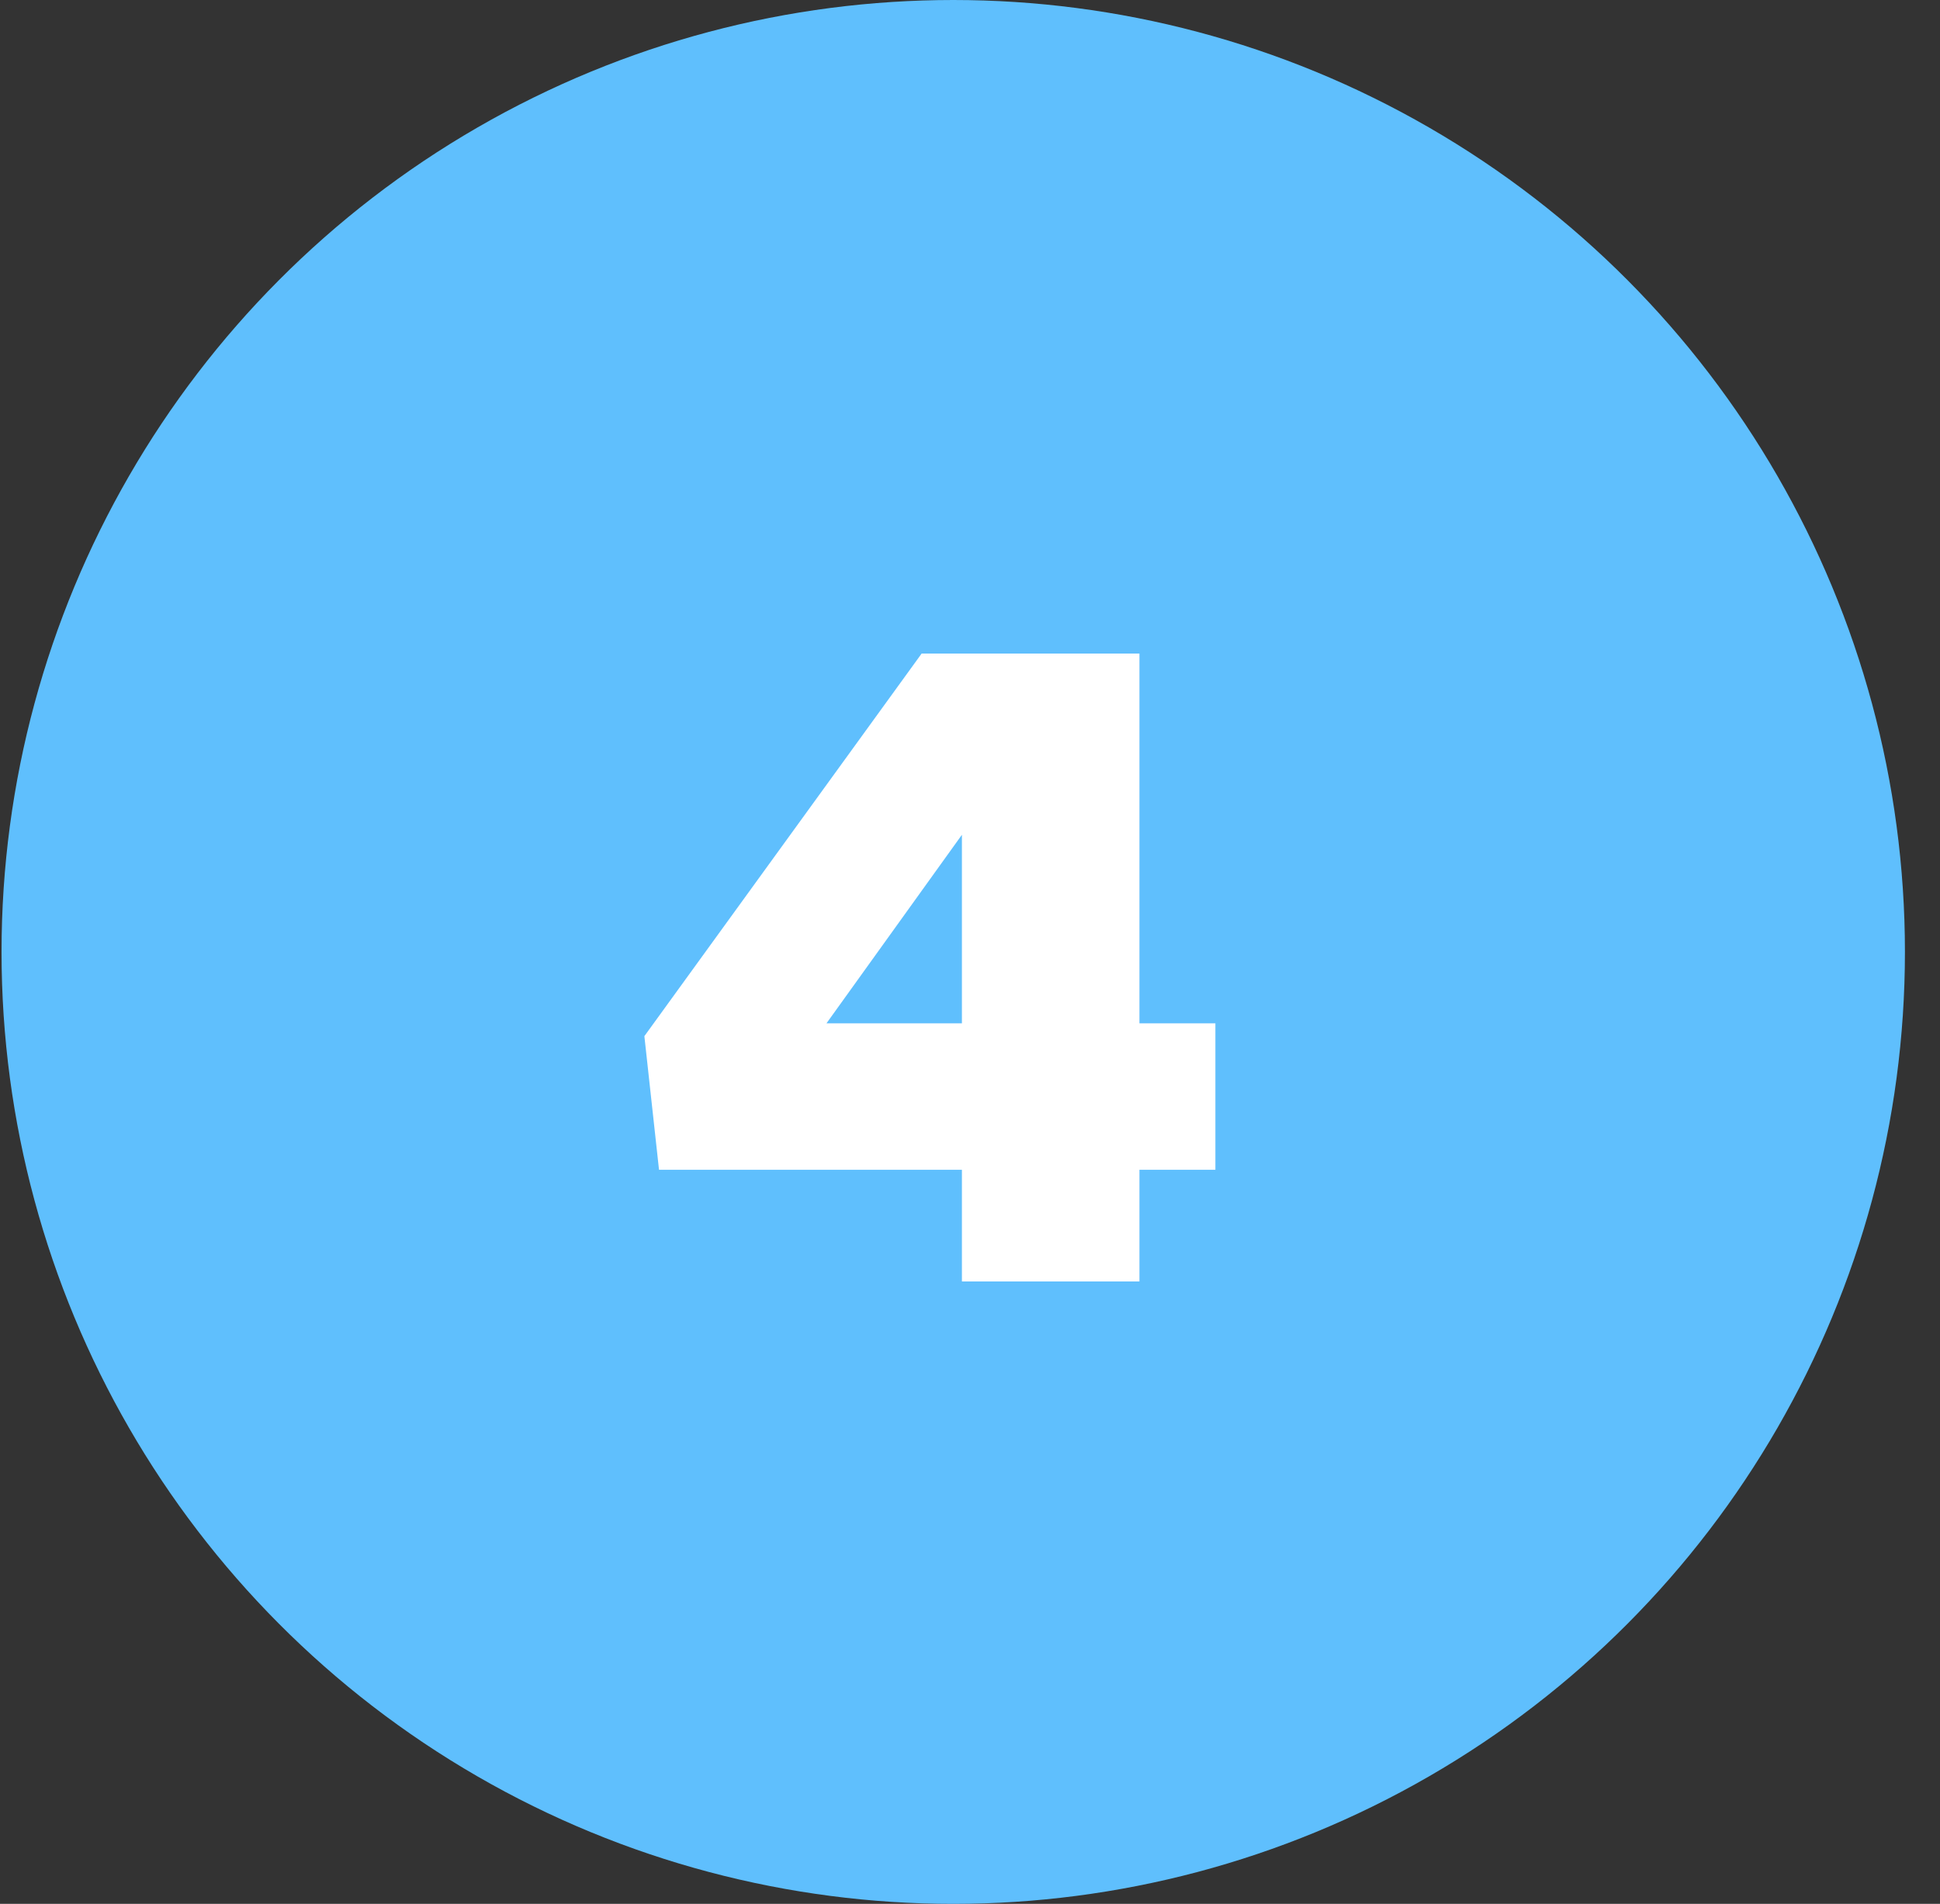
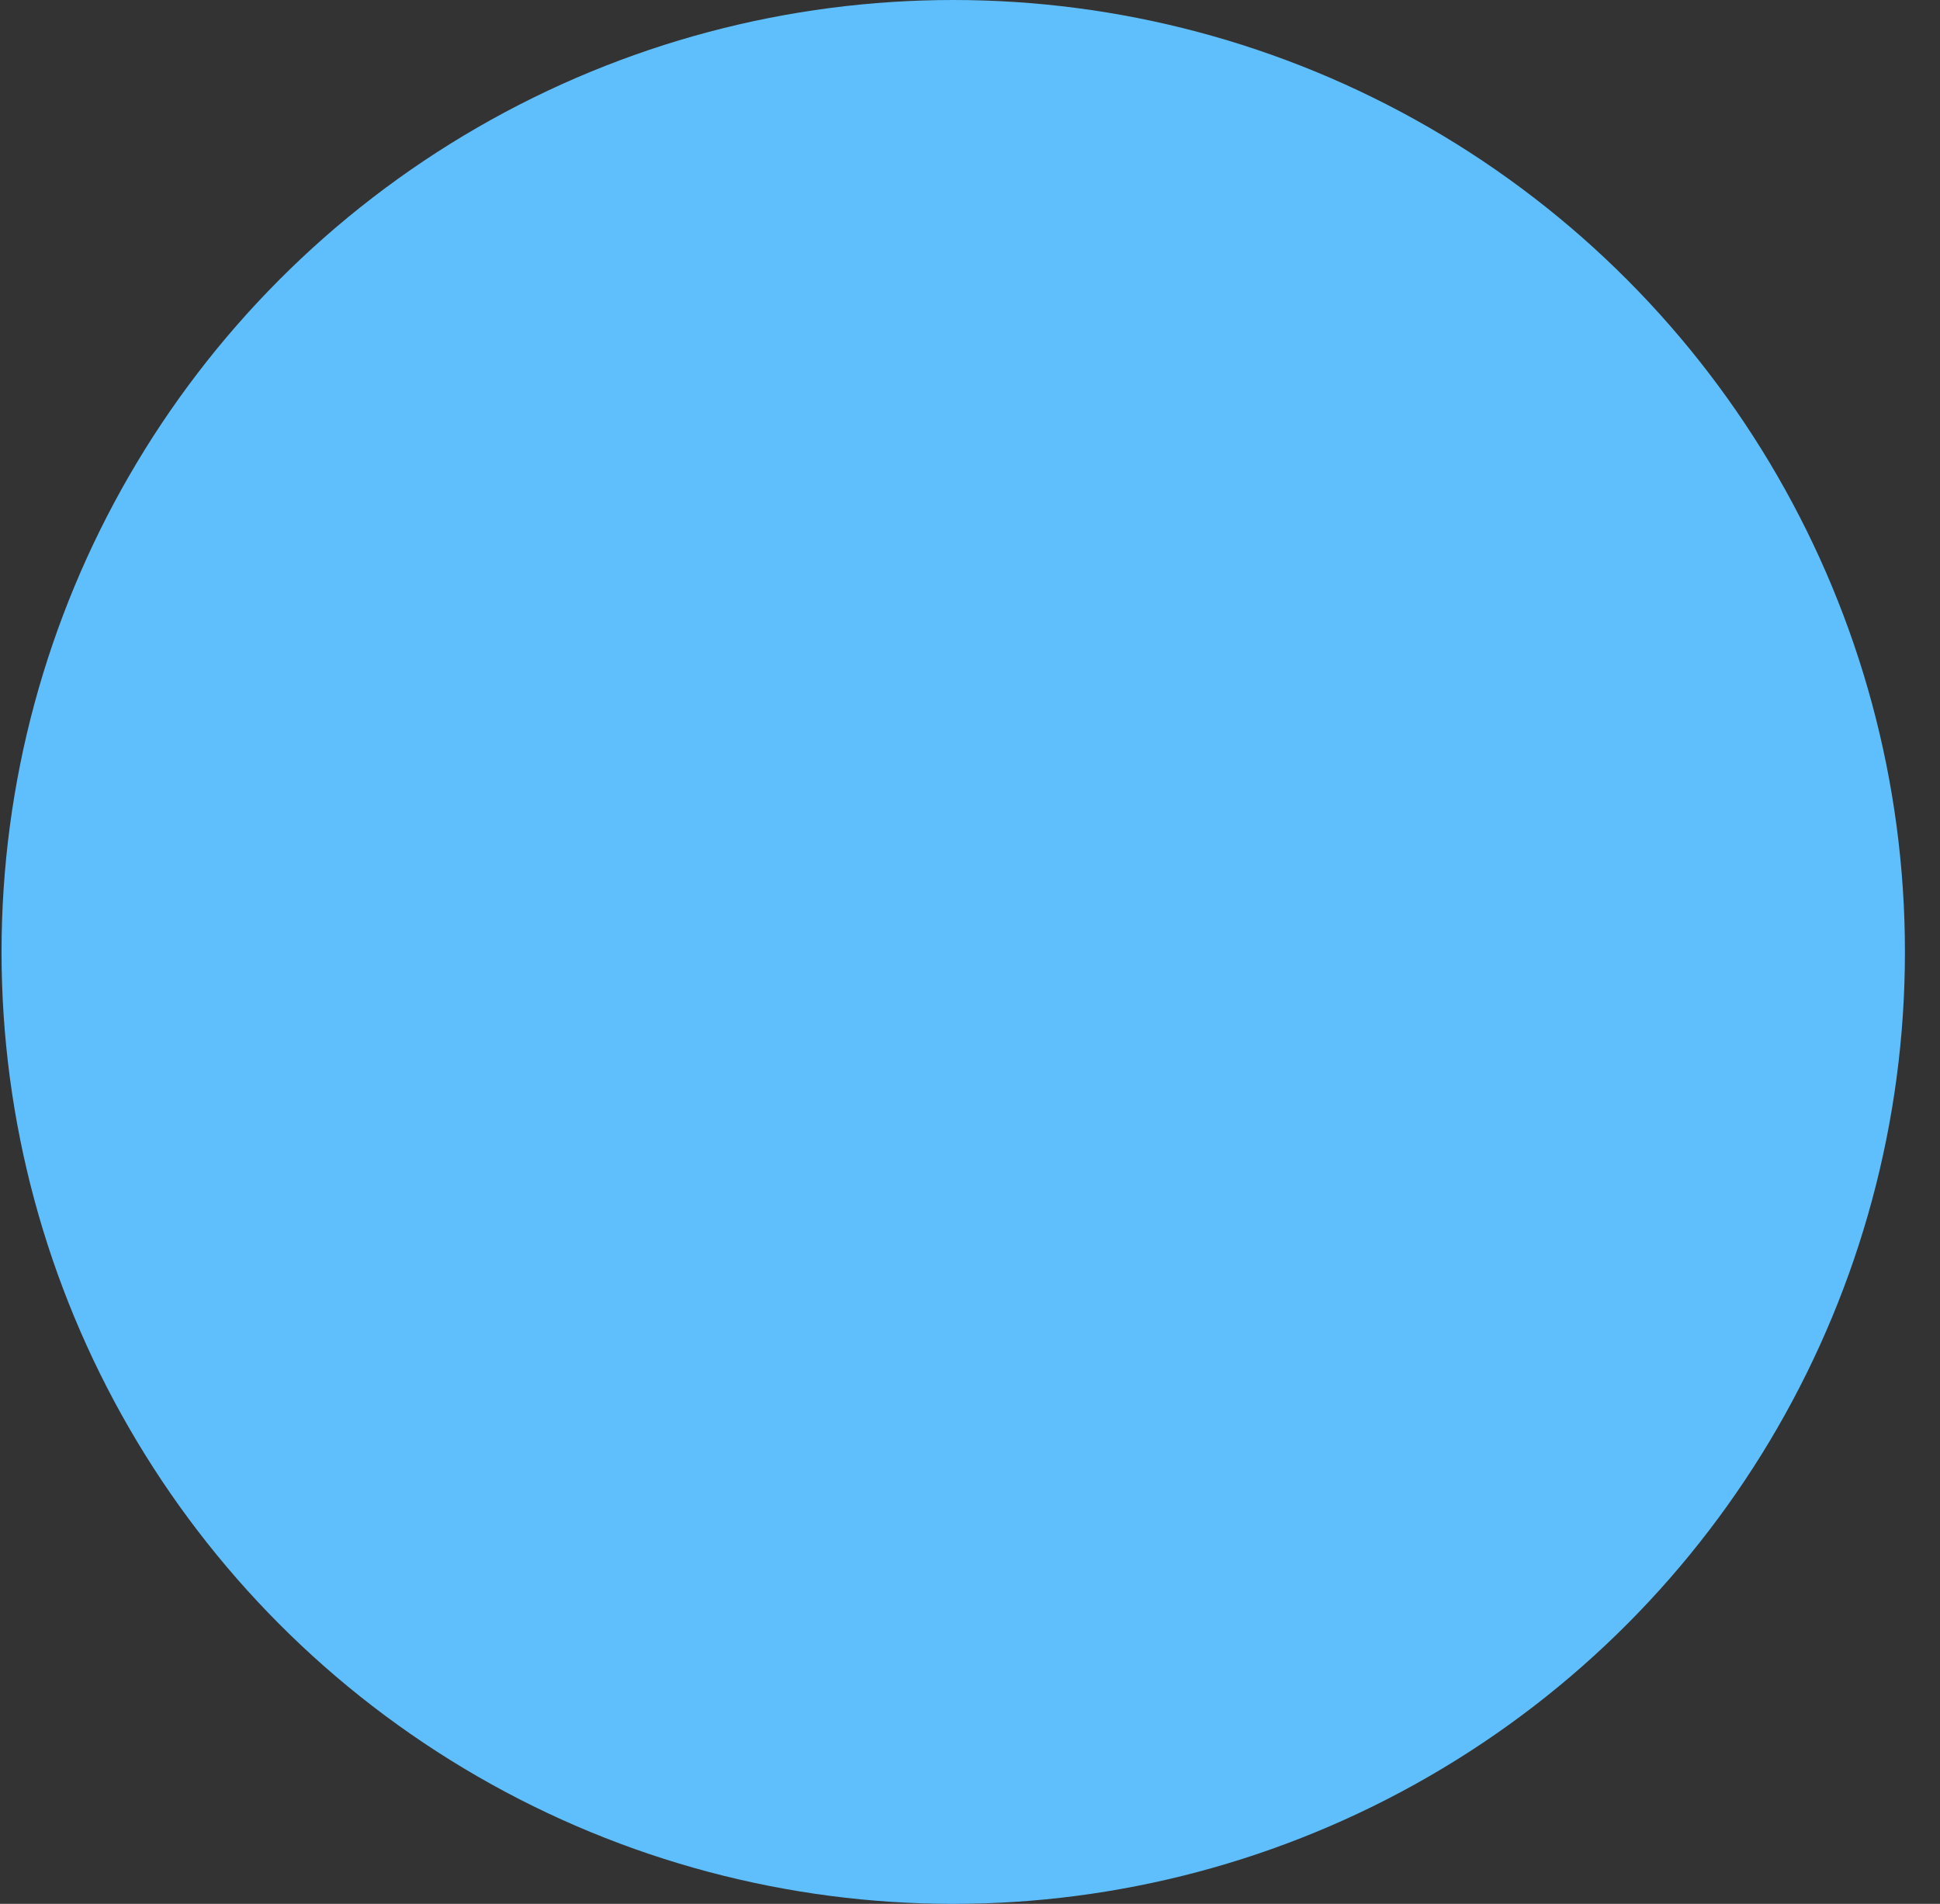
<svg xmlns="http://www.w3.org/2000/svg" width="53" height="52" viewBox="0 0 53 52" fill="none">
  <rect x="0" y="0" width="53" height="52" fill="#333333" stroke="none" />
  <circle cx="26.042" cy="26" r="26" fill="#5FBFFD" />
-   <path d="M26.279 35H31.129V31.95H33.204V27.95H31.129V17.85H25.179L17.604 28.3L18.004 31.95H26.279V35ZM22.579 27.95L26.279 22.8V27.95H22.579Z" fill="white" />
</svg>